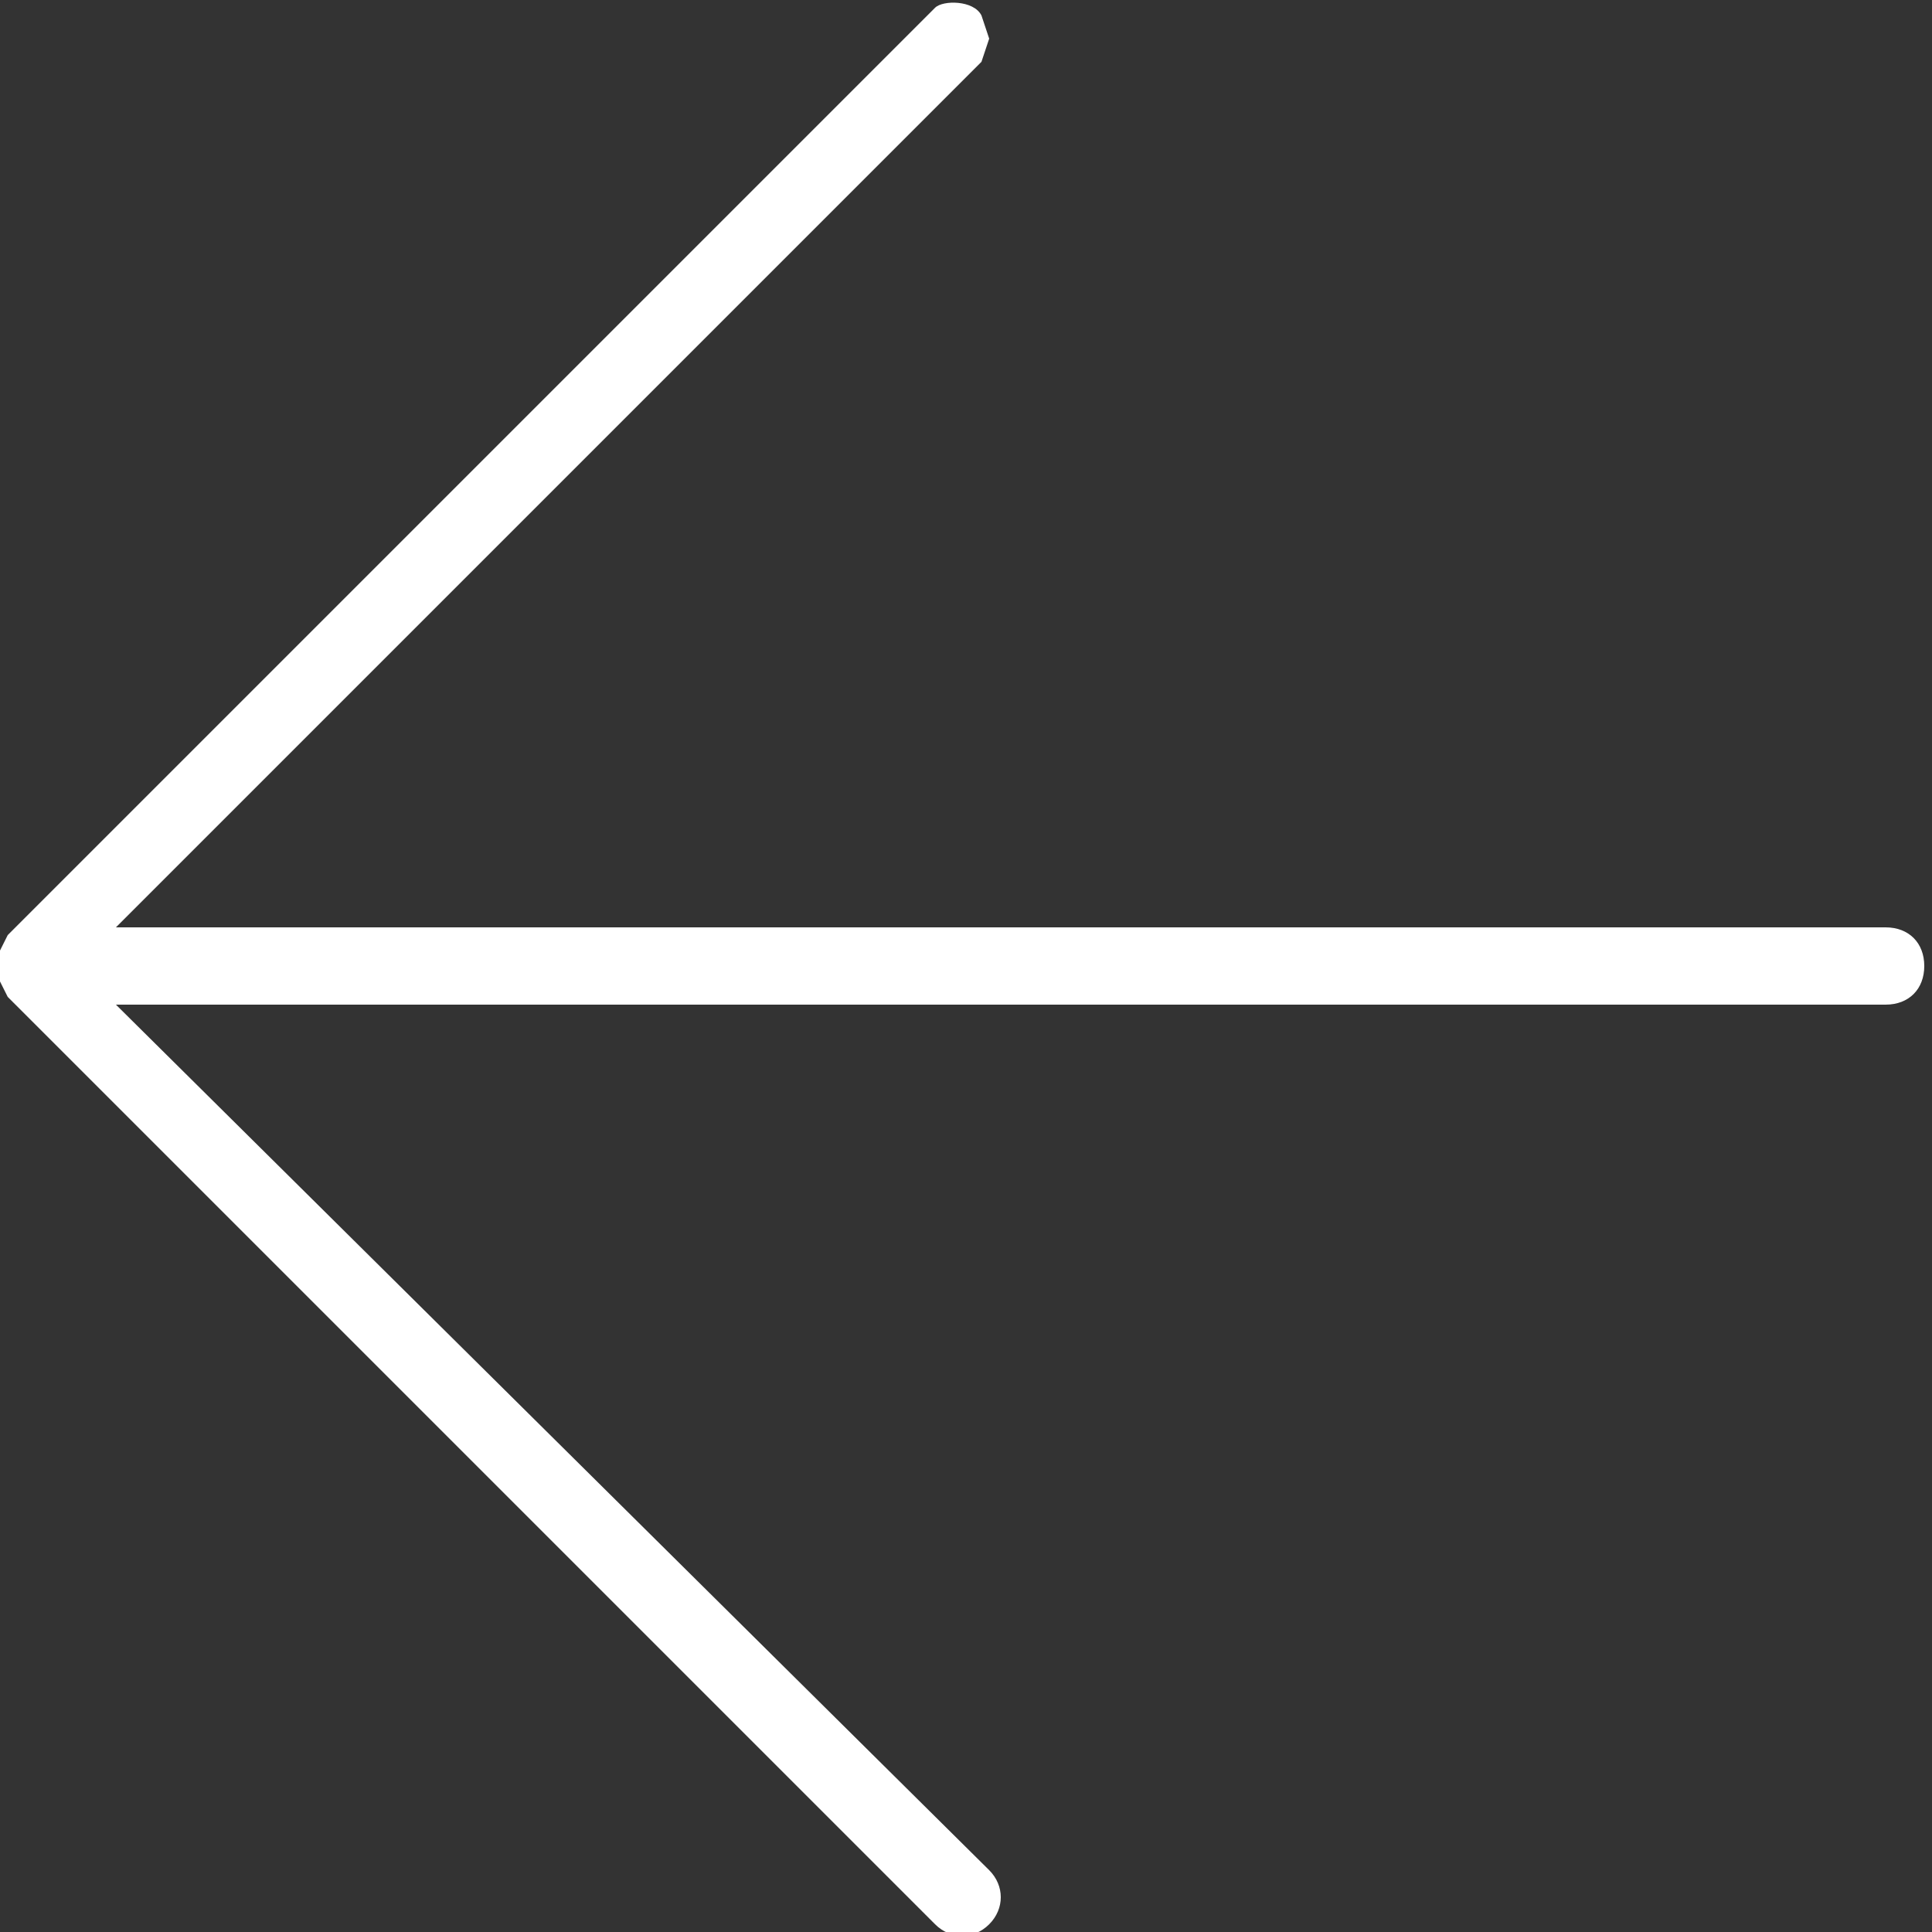
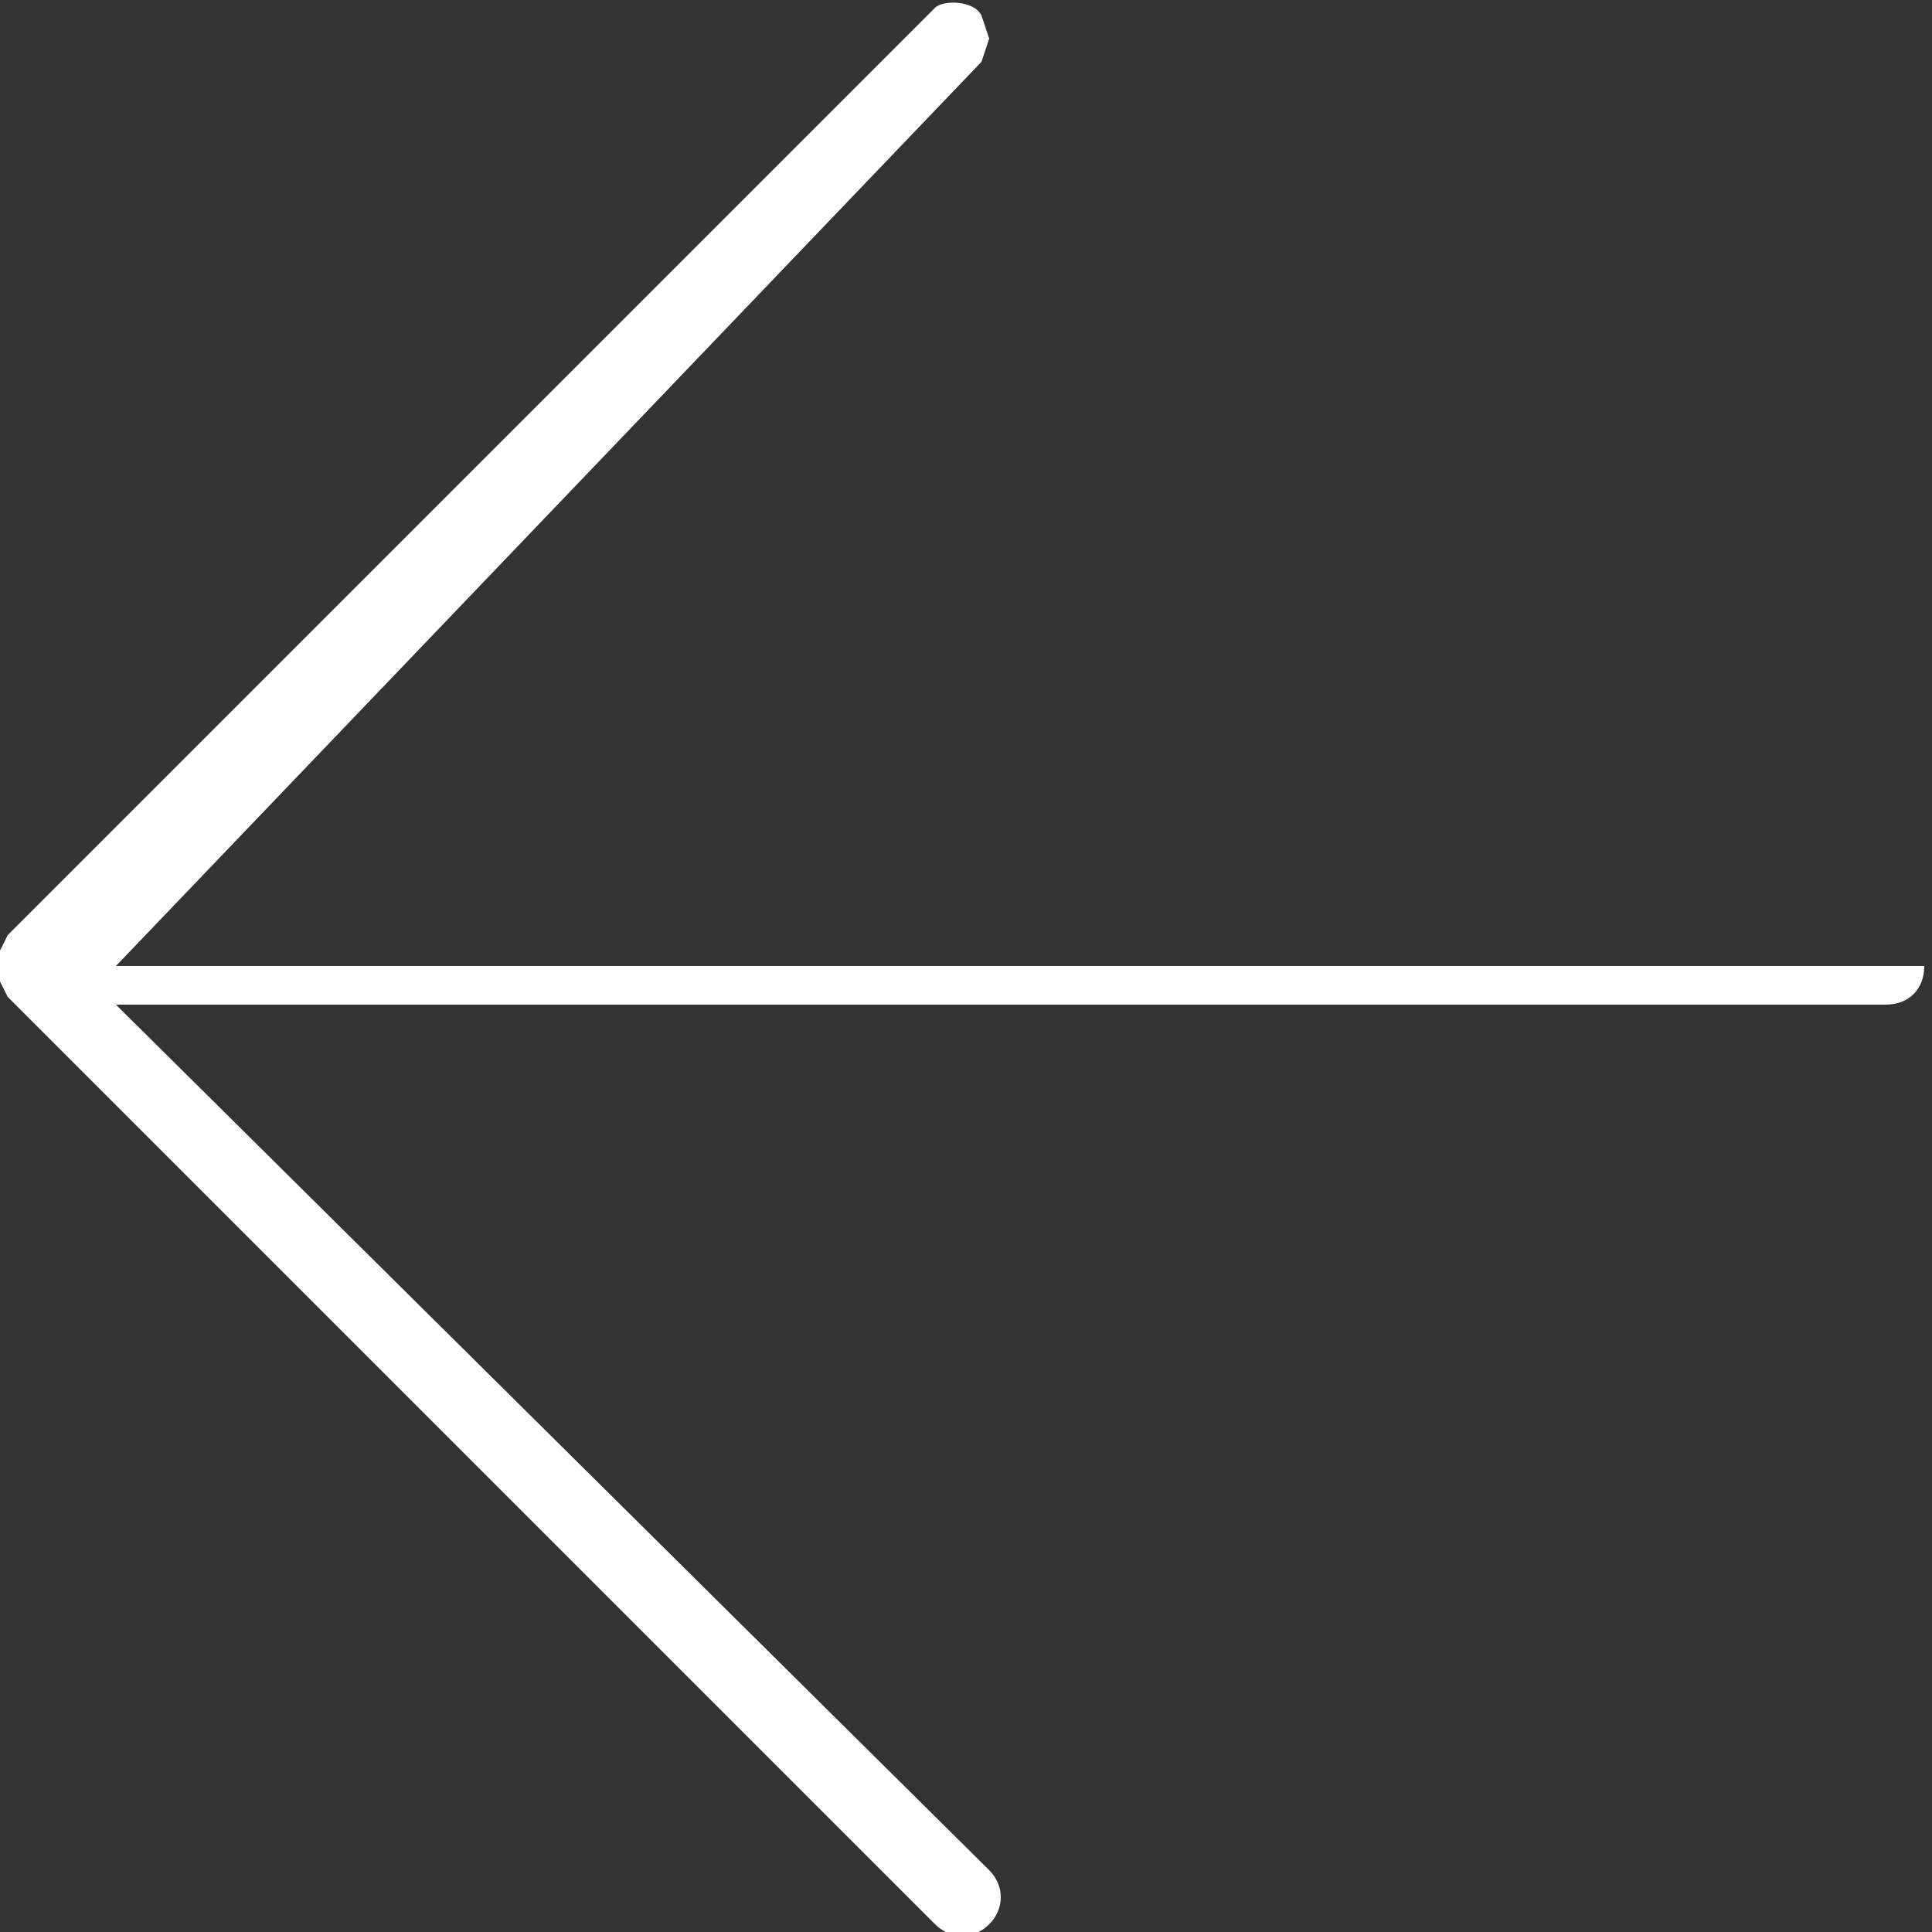
<svg xmlns="http://www.w3.org/2000/svg" viewBox="0 0 25 25" style="enable-background:new 0 0 25 25" xml:space="preserve">
  <rect x="0" y="0" width="25" height="25" fill="#333333" stroke="none" />
-   <path d="m12.1.1-12 12-.1.2v.4l.1.2 12 12c.2.2.5.2.7 0 .2-.2.2-.5 0-.7L1.5 13h22.9c.3 0 .5-.2.5-.5s-.2-.5-.5-.5H1.5L12.7.8l.1-.3-.1-.3c-.1-.2-.5-.2-.6-.1z" style="fill:#fff" />
+   <path d="m12.1.1-12 12-.1.2v.4l.1.2 12 12c.2.2.5.2.7 0 .2-.2.2-.5 0-.7L1.5 13h22.9c.3 0 .5-.2.5-.5H1.5L12.7.8l.1-.3-.1-.3c-.1-.2-.5-.2-.6-.1z" style="fill:#fff" />
</svg>